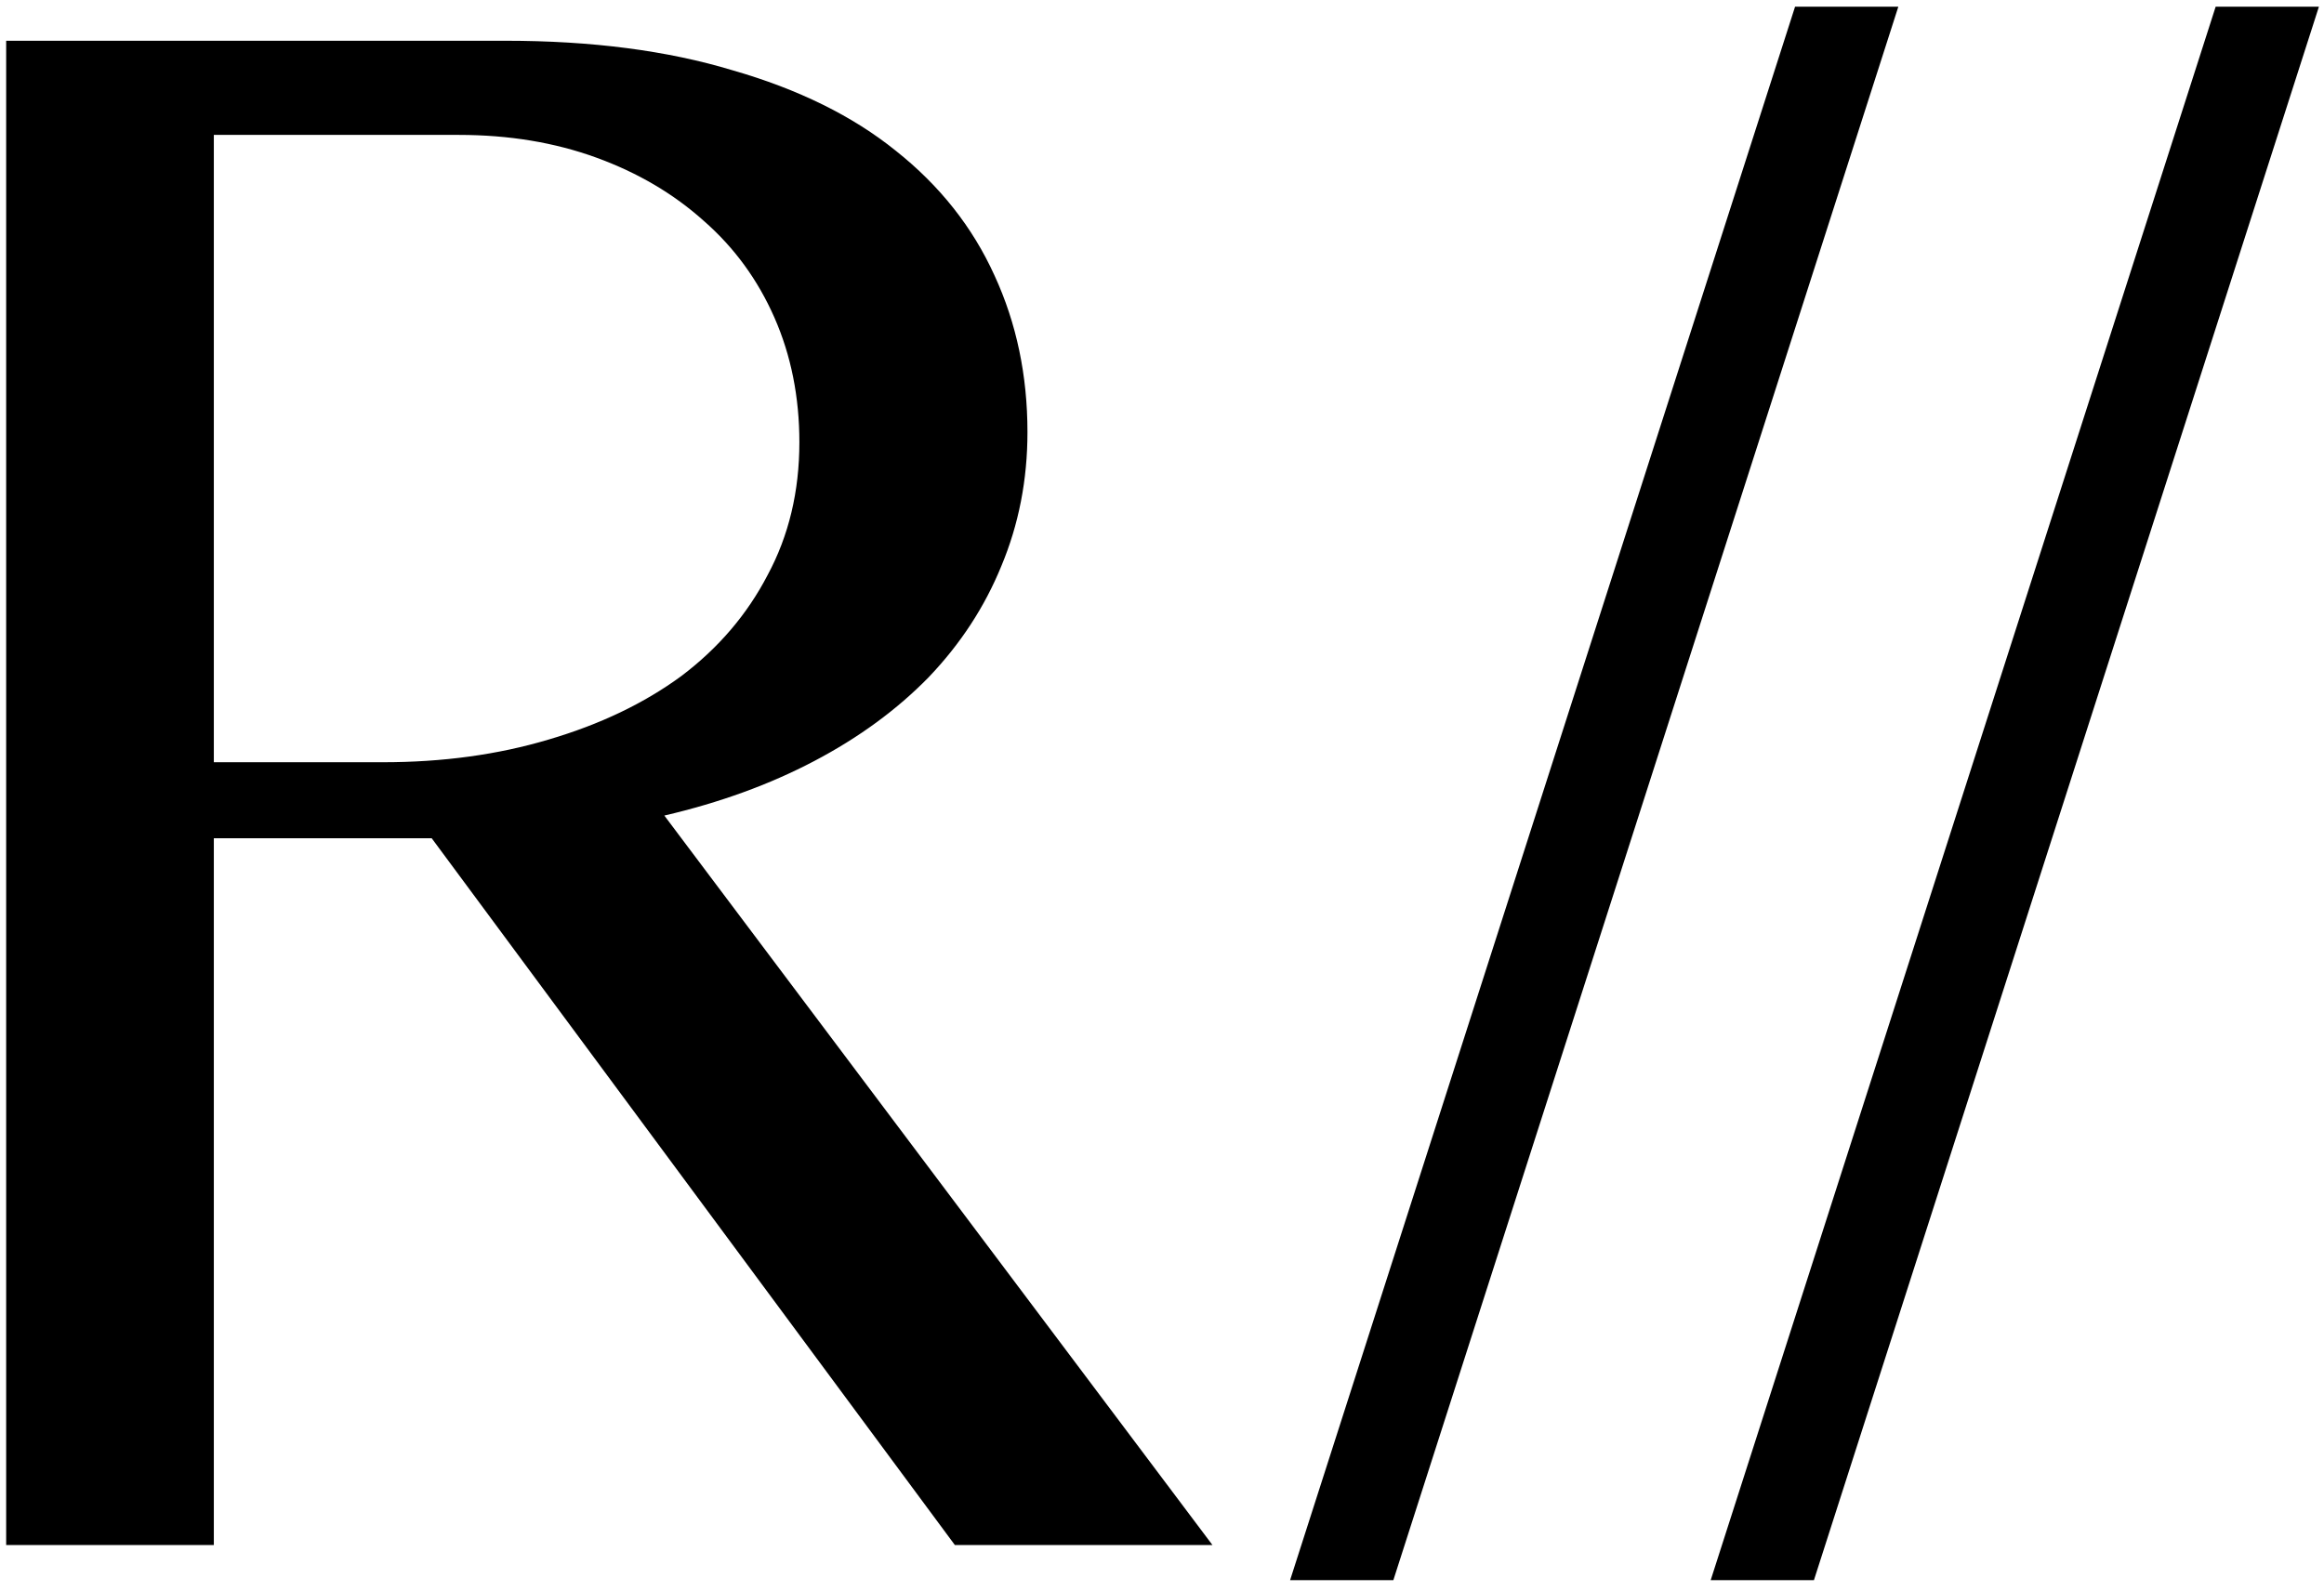
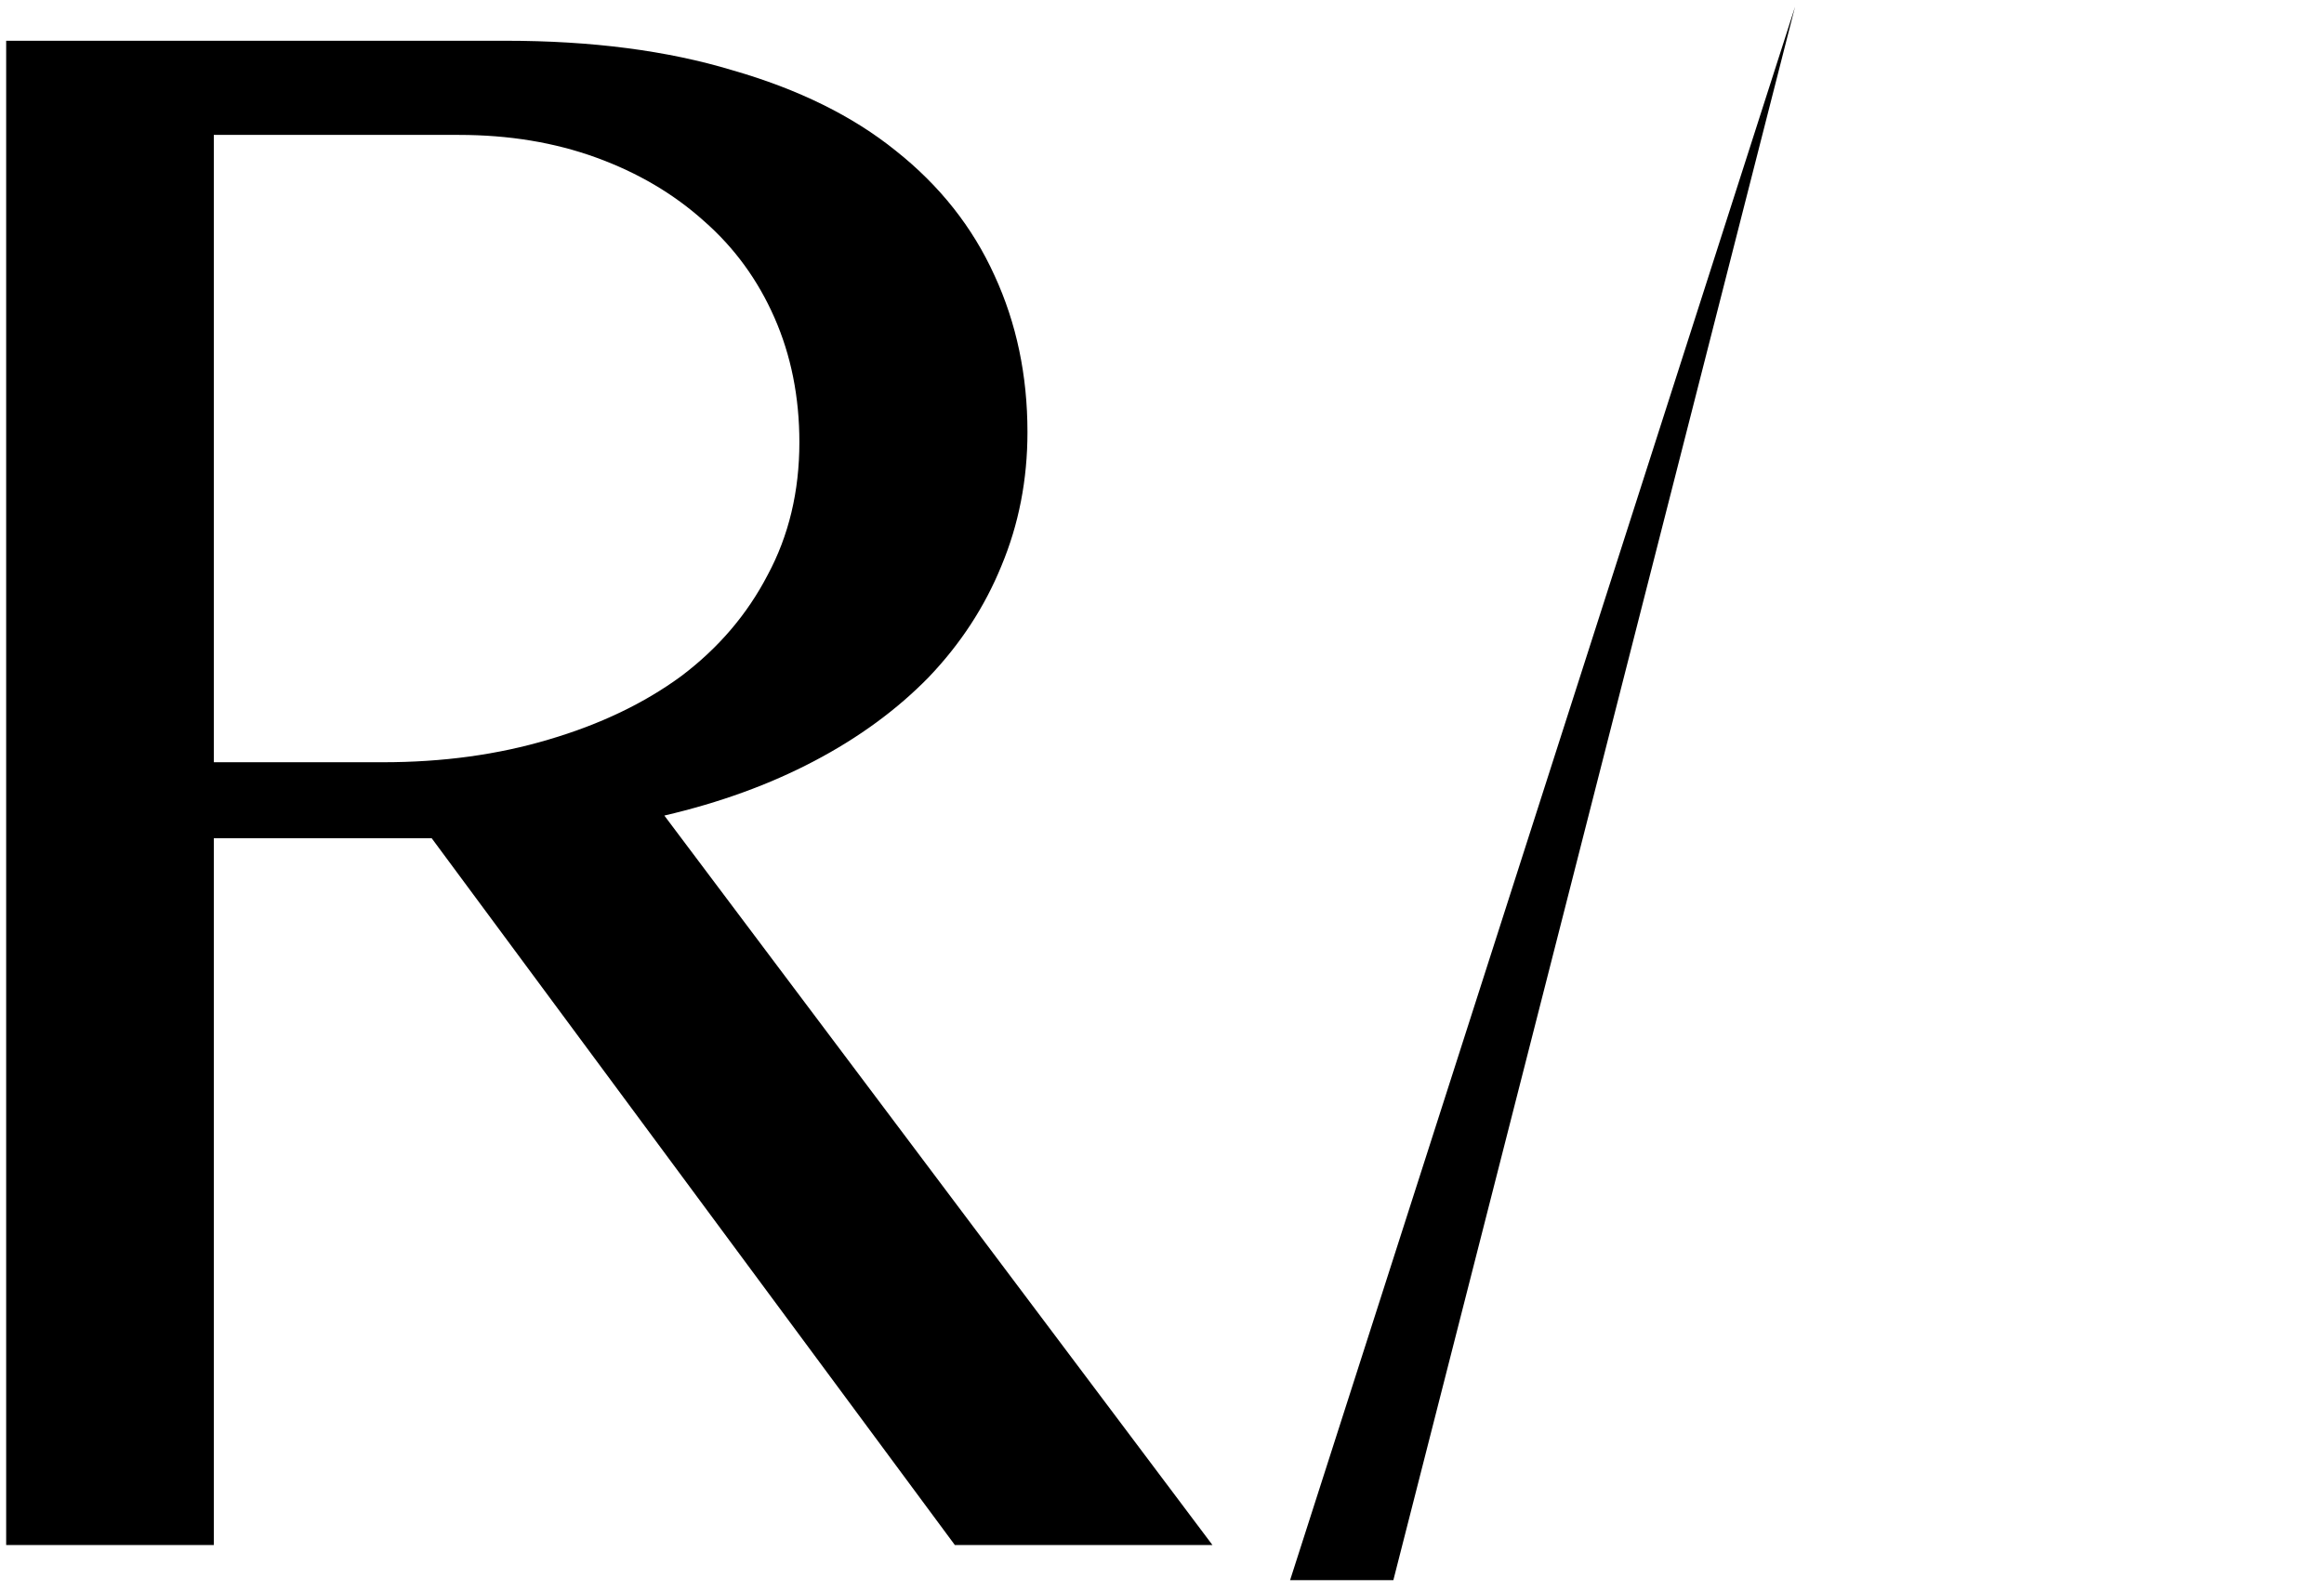
<svg xmlns="http://www.w3.org/2000/svg" width="200" height="137" viewBox="0 0 200 137" fill="none">
-   <path d="M190.676 0.578H199.562L156.105 136.027H147.219L190.676 0.578Z" fill="black" />
-   <path d="M154.48 0.578H163.367L119.91 136.027H111.023L154.48 0.578Z" fill="black" />
+   <path d="M154.48 0.578L119.91 136.027H111.023L154.48 0.578Z" fill="black" />
  <path d="M0.531 3.508H43.5C50.922 3.508 57.432 4.354 63.031 6.047C68.695 7.674 73.383 9.986 77.094 12.98C80.87 15.975 83.702 19.556 85.59 23.723C87.478 27.824 88.422 32.316 88.422 37.199C88.422 41.301 87.673 45.142 86.176 48.723C84.743 52.238 82.66 55.428 79.926 58.293C77.191 61.092 73.904 63.501 70.062 65.519C66.221 67.538 61.925 69.1 57.172 70.207L104.34 133H82.172L37.152 72.16H18.402V133H0.531V3.508ZM18.402 65.617H32.953C38.096 65.617 42.849 64.966 47.211 63.664C51.638 62.362 55.447 60.539 58.637 58.195C61.827 55.786 64.301 52.889 66.059 49.504C67.882 46.118 68.793 42.31 68.793 38.078C68.793 34.172 68.077 30.591 66.644 27.336C65.212 24.081 63.194 21.314 60.59 19.035C57.986 16.691 54.893 14.868 51.312 13.566C47.732 12.264 43.793 11.613 39.496 11.613H18.402V65.617Z" fill="black" />
</svg>